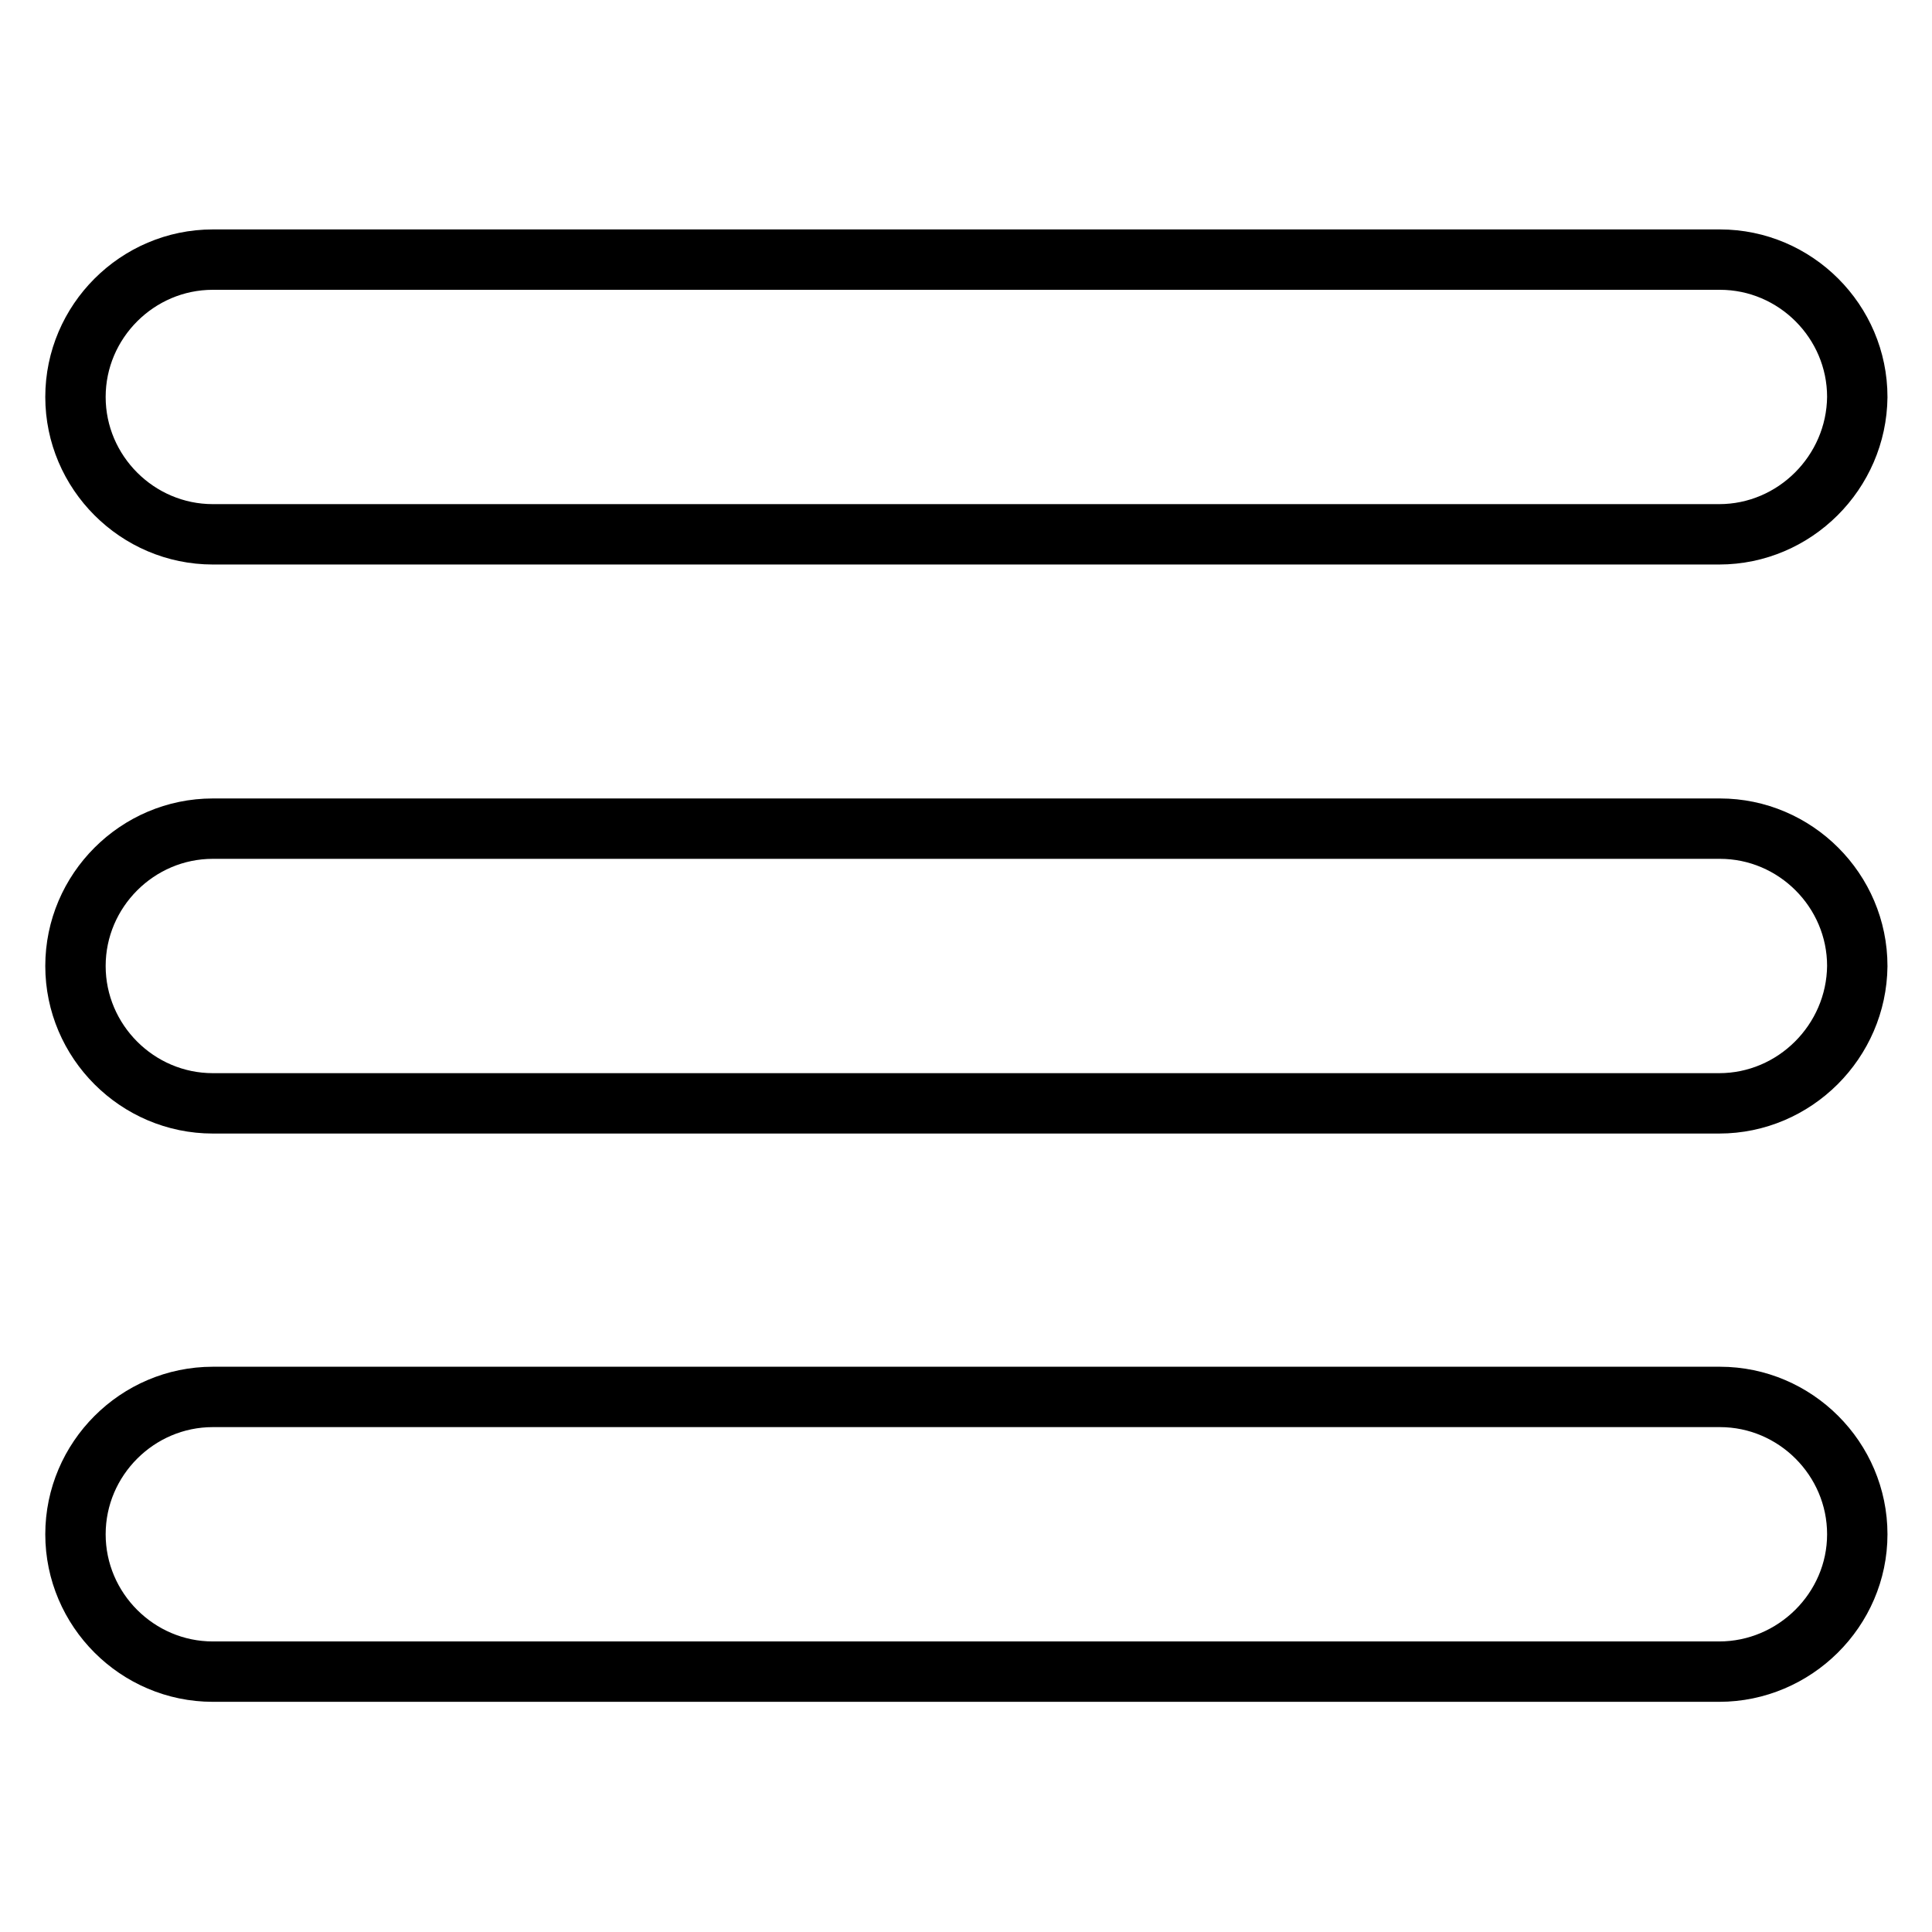
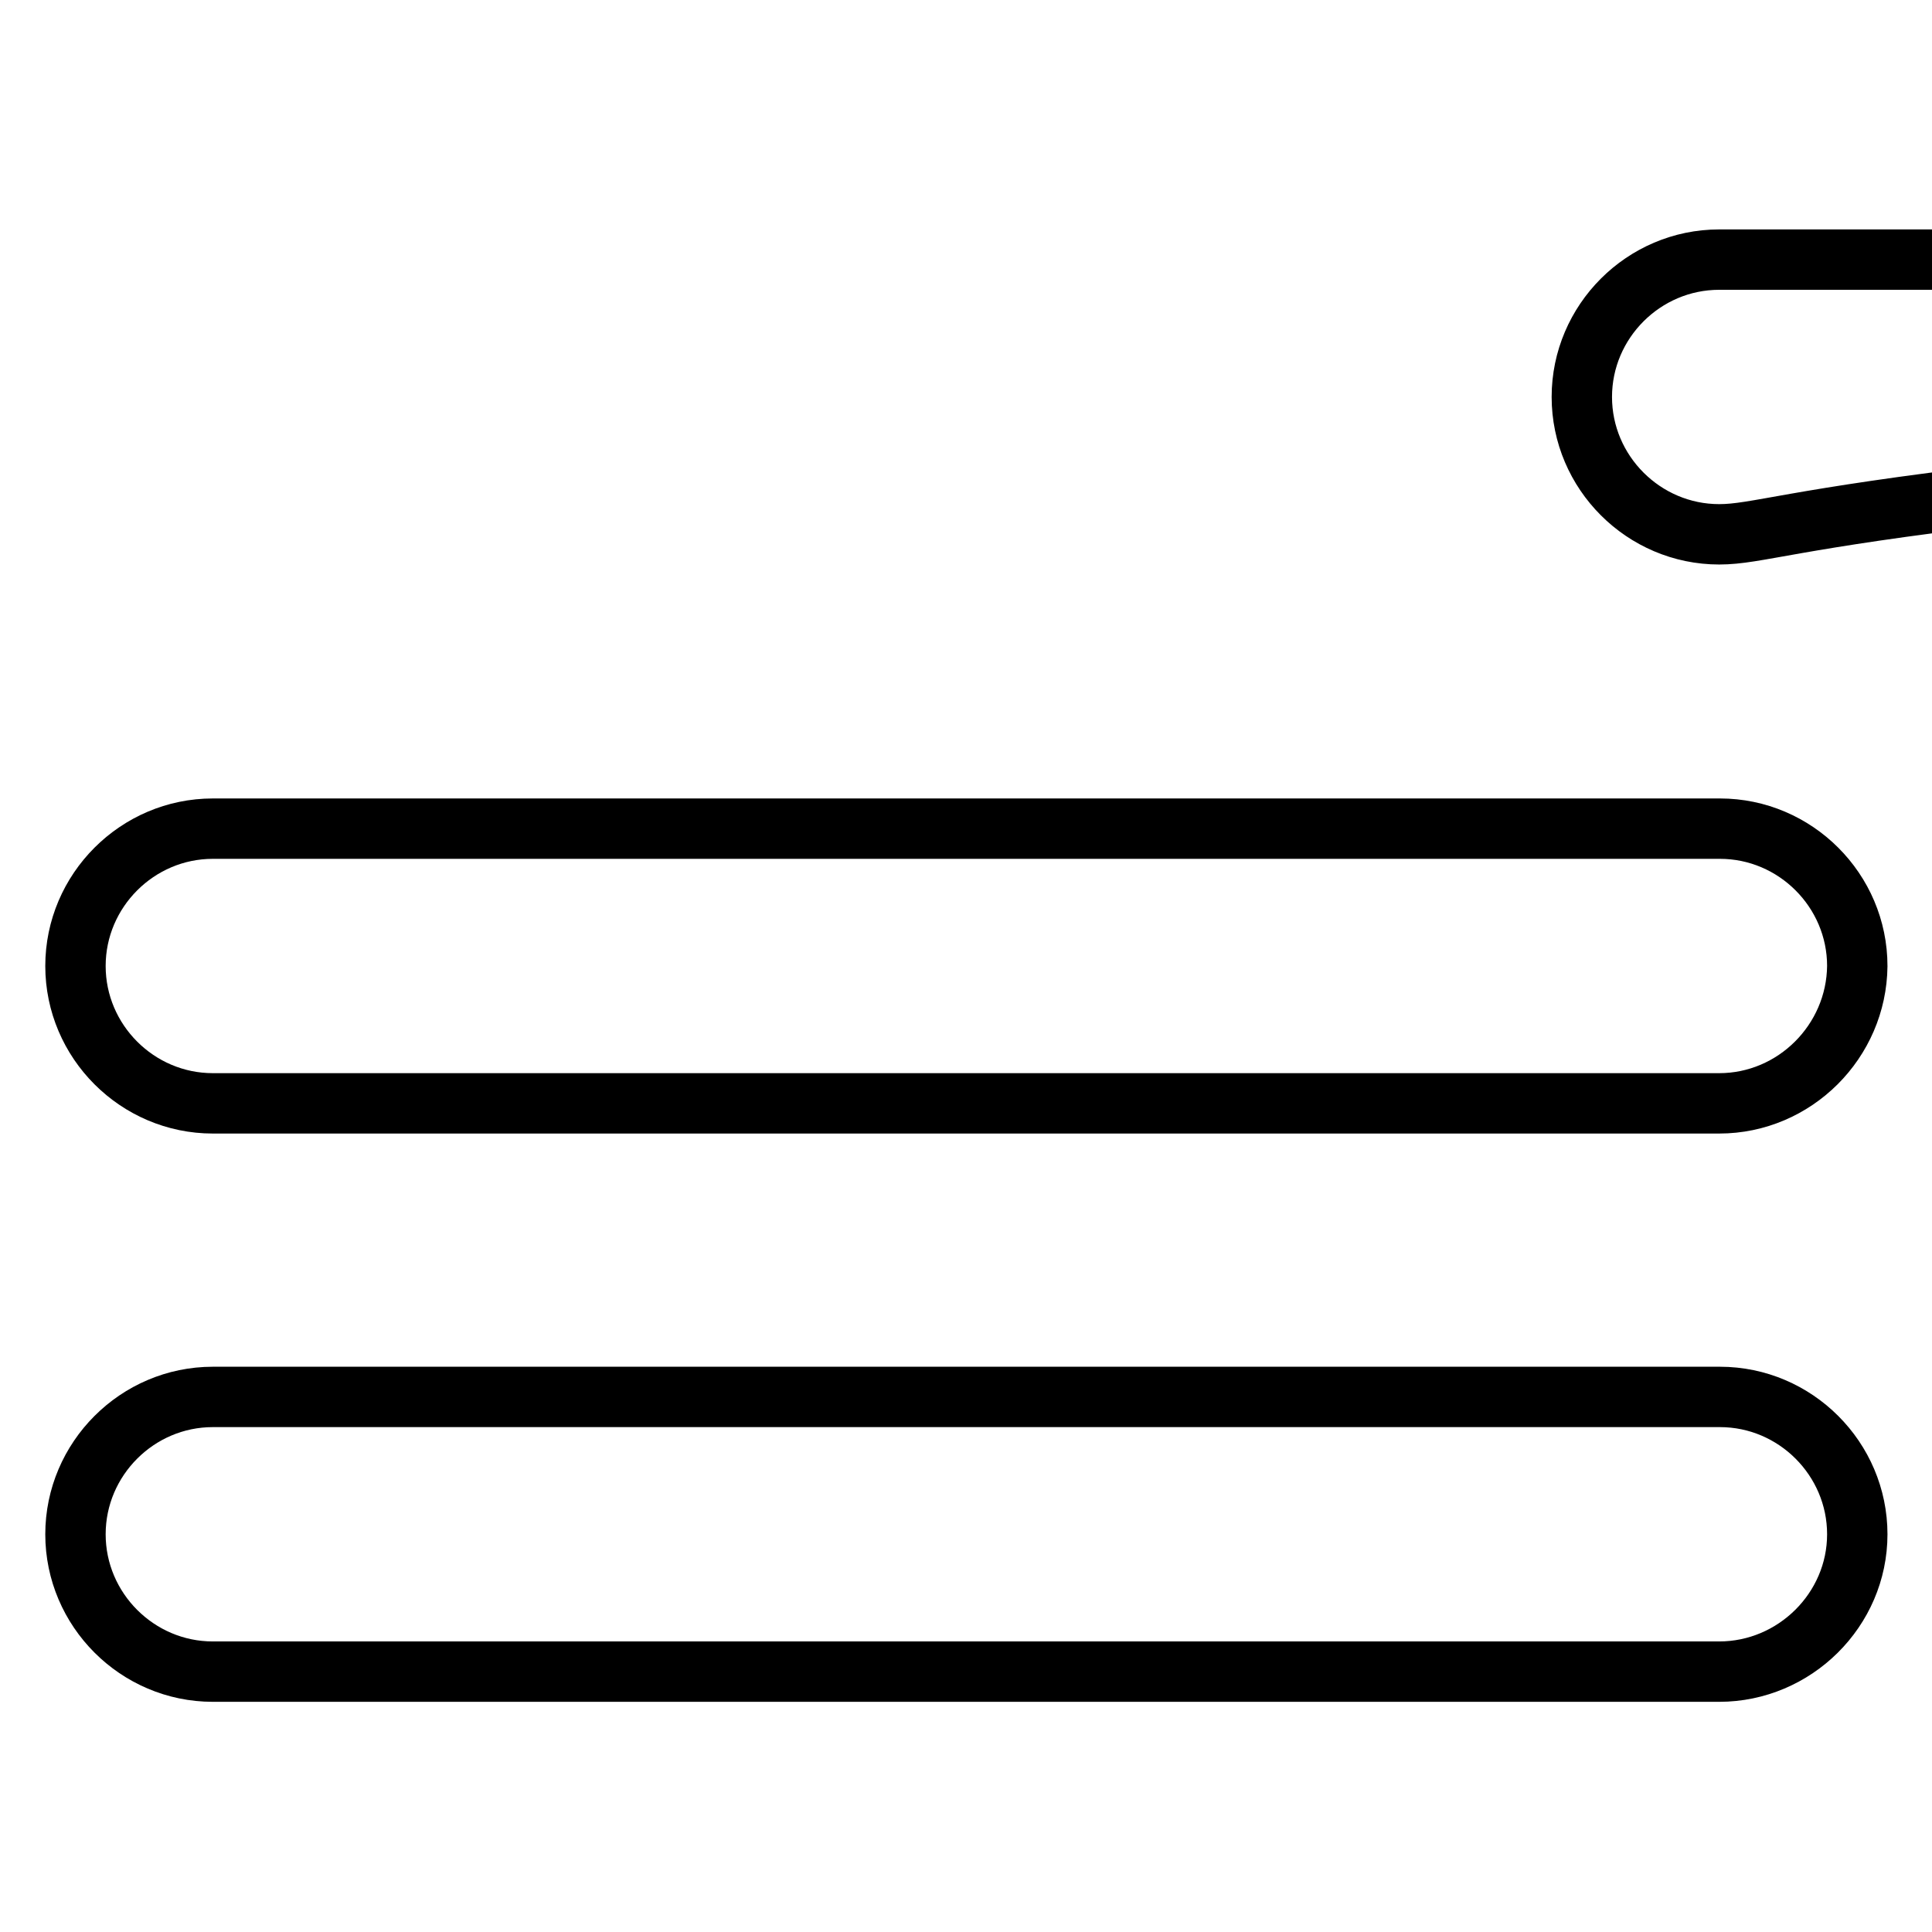
<svg xmlns="http://www.w3.org/2000/svg" version="1.1" x="0px" y="0px" viewBox="0 0 256 256" enable-background="new 0 0 256 256" xml:space="preserve">
  <g>
-     <path stroke-width="8" fill-opacity="0" stroke="#000000" d="M227.8,70.8H28.2c-10,0-18.2-8.2-18.2-18.2c0-10,8.2-18.2,18.2-18.2h199.7c10,0,18.2,8.2,18.2,18.2 C246,62.6,237.8,70.8,227.8,70.8z M227.8,146.2H28.2c-10,0-18.2-8.2-18.2-18.2c0-10,8.2-18.2,18.2-18.2h199.7 c10,0,18.2,8.2,18.2,18.2C246,138,237.8,146.2,227.8,146.2z M227.8,221.5H28.2c-10,0-18.2-8.2-18.2-18.2s8.2-18.2,18.2-18.2h199.7 c10,0,18.2,8.2,18.2,18.2S237.8,221.5,227.8,221.5z" />
+     <path stroke-width="8" fill-opacity="0" stroke="#000000" d="M227.8,70.8c-10,0-18.2-8.2-18.2-18.2c0-10,8.2-18.2,18.2-18.2h199.7c10,0,18.2,8.2,18.2,18.2 C246,62.6,237.8,70.8,227.8,70.8z M227.8,146.2H28.2c-10,0-18.2-8.2-18.2-18.2c0-10,8.2-18.2,18.2-18.2h199.7 c10,0,18.2,8.2,18.2,18.2C246,138,237.8,146.2,227.8,146.2z M227.8,221.5H28.2c-10,0-18.2-8.2-18.2-18.2s8.2-18.2,18.2-18.2h199.7 c10,0,18.2,8.2,18.2,18.2S237.8,221.5,227.8,221.5z" />
  </g>
</svg>